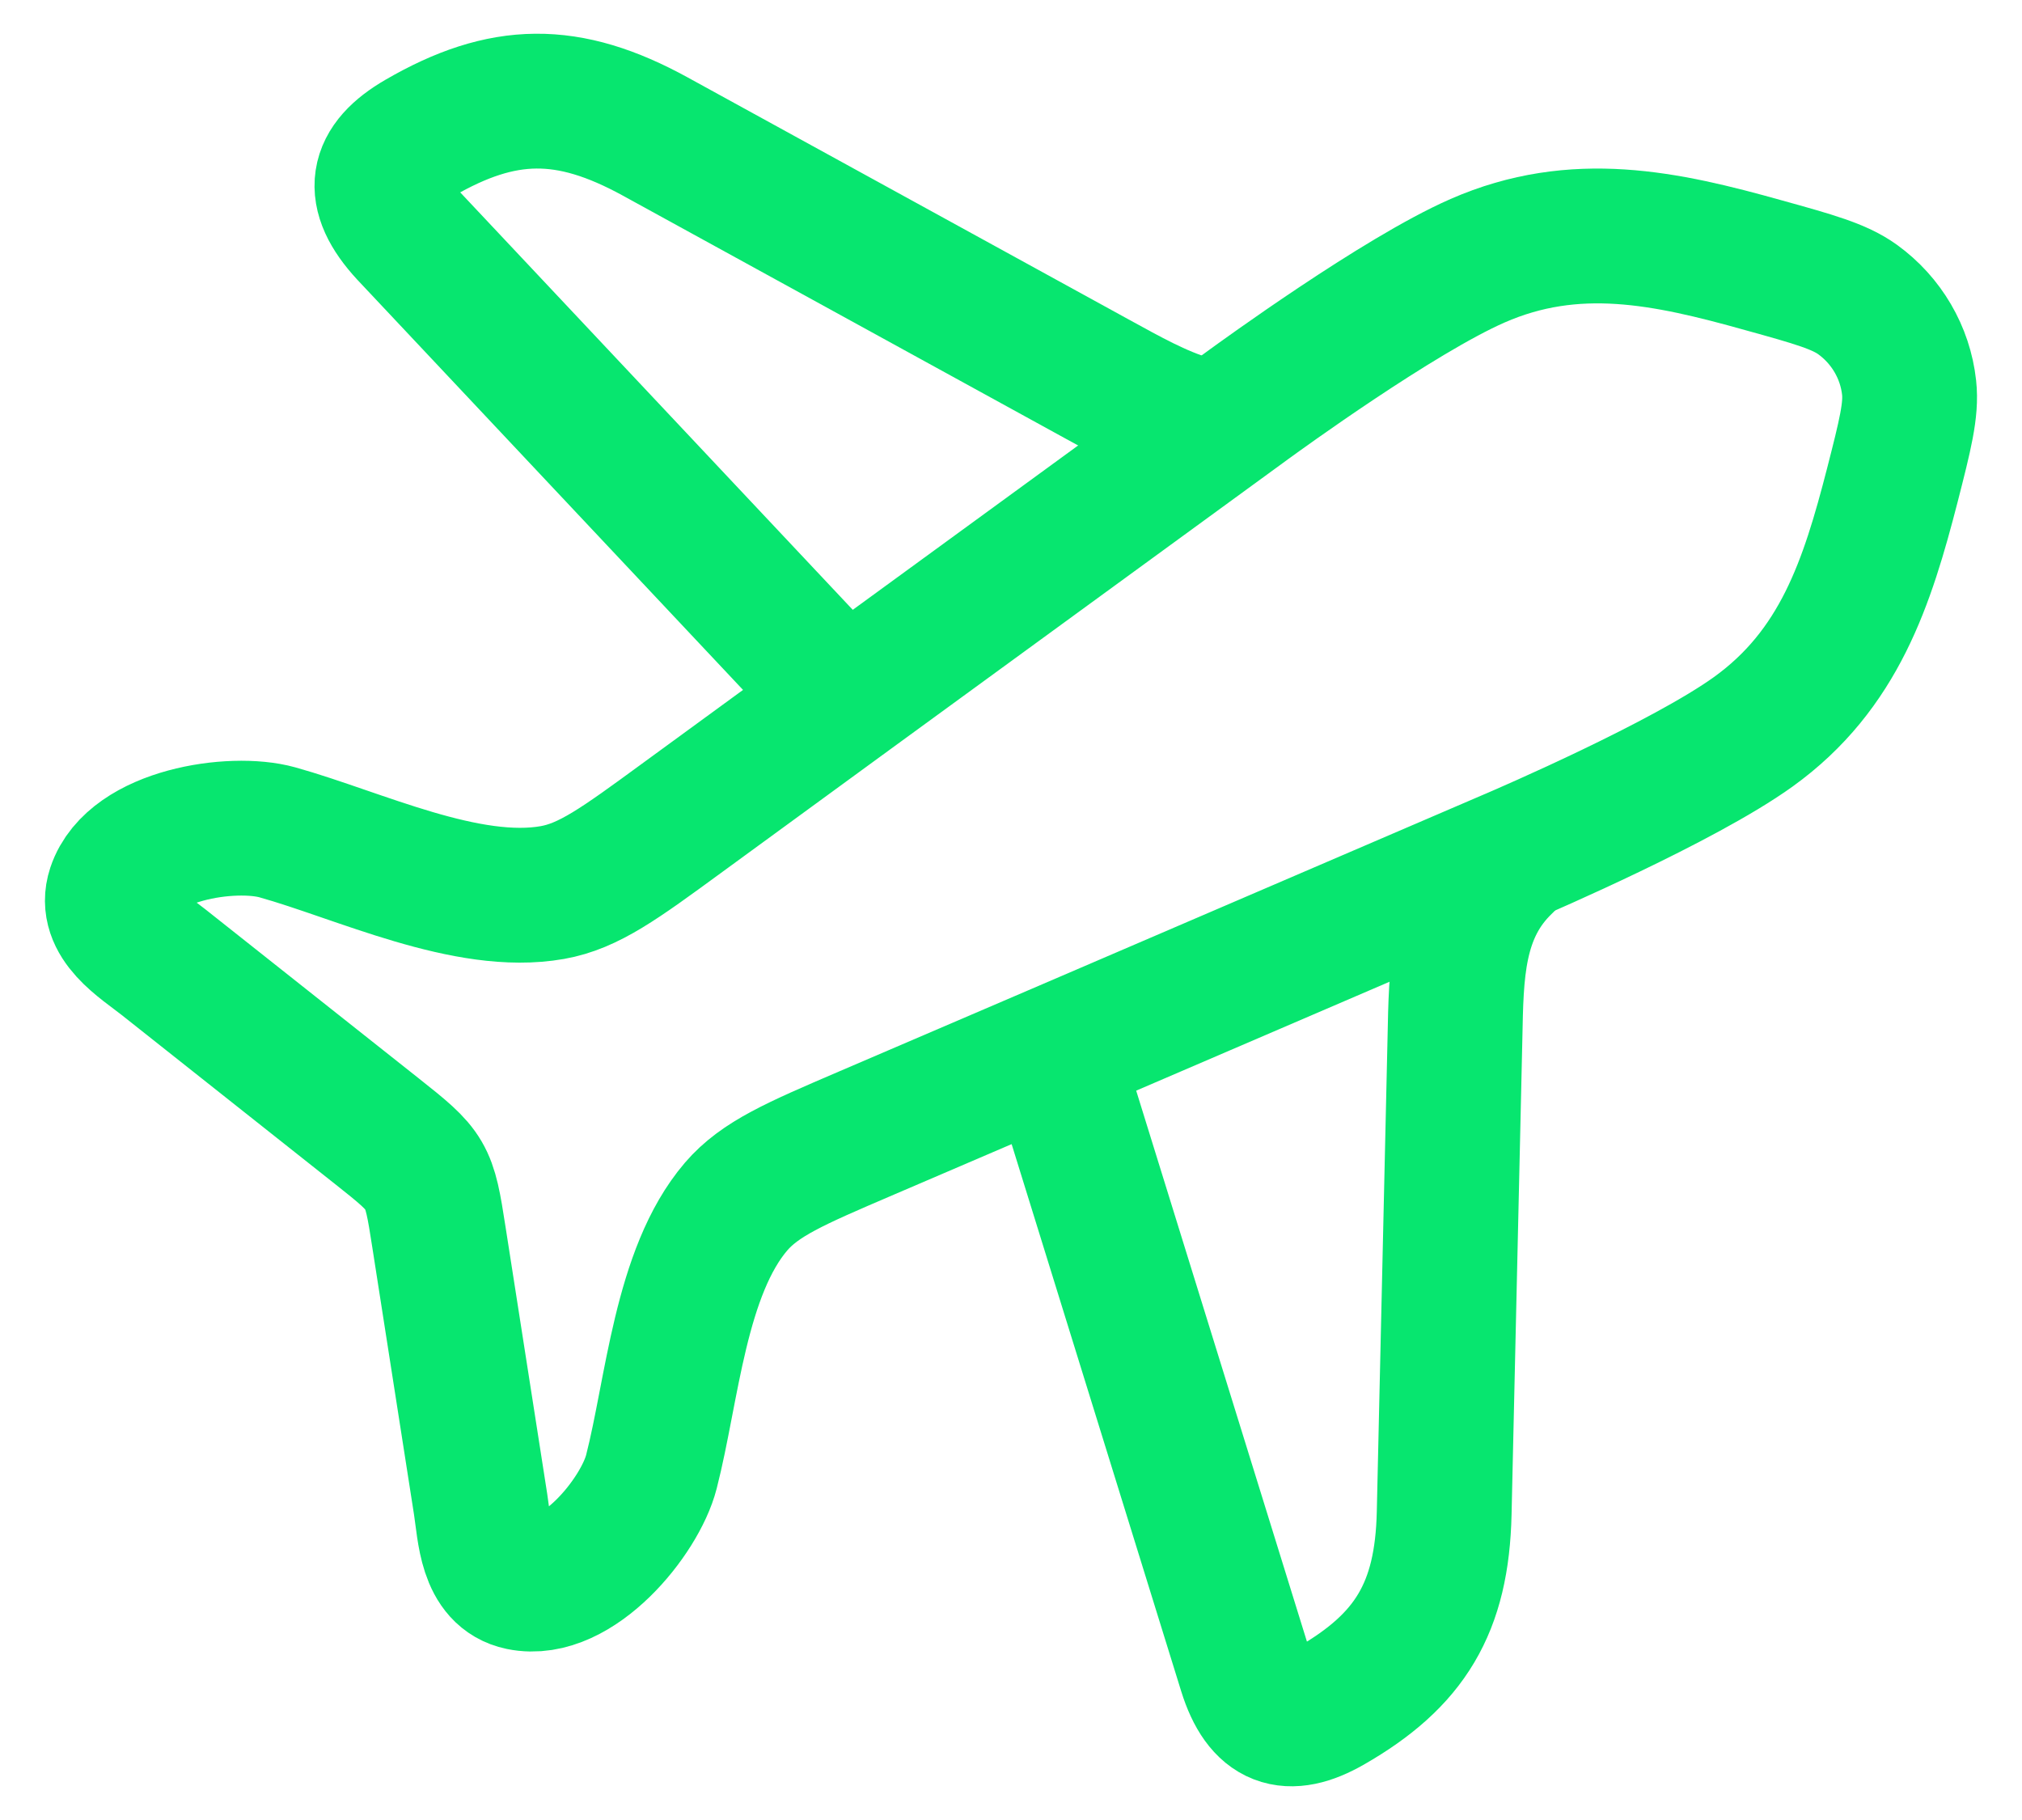
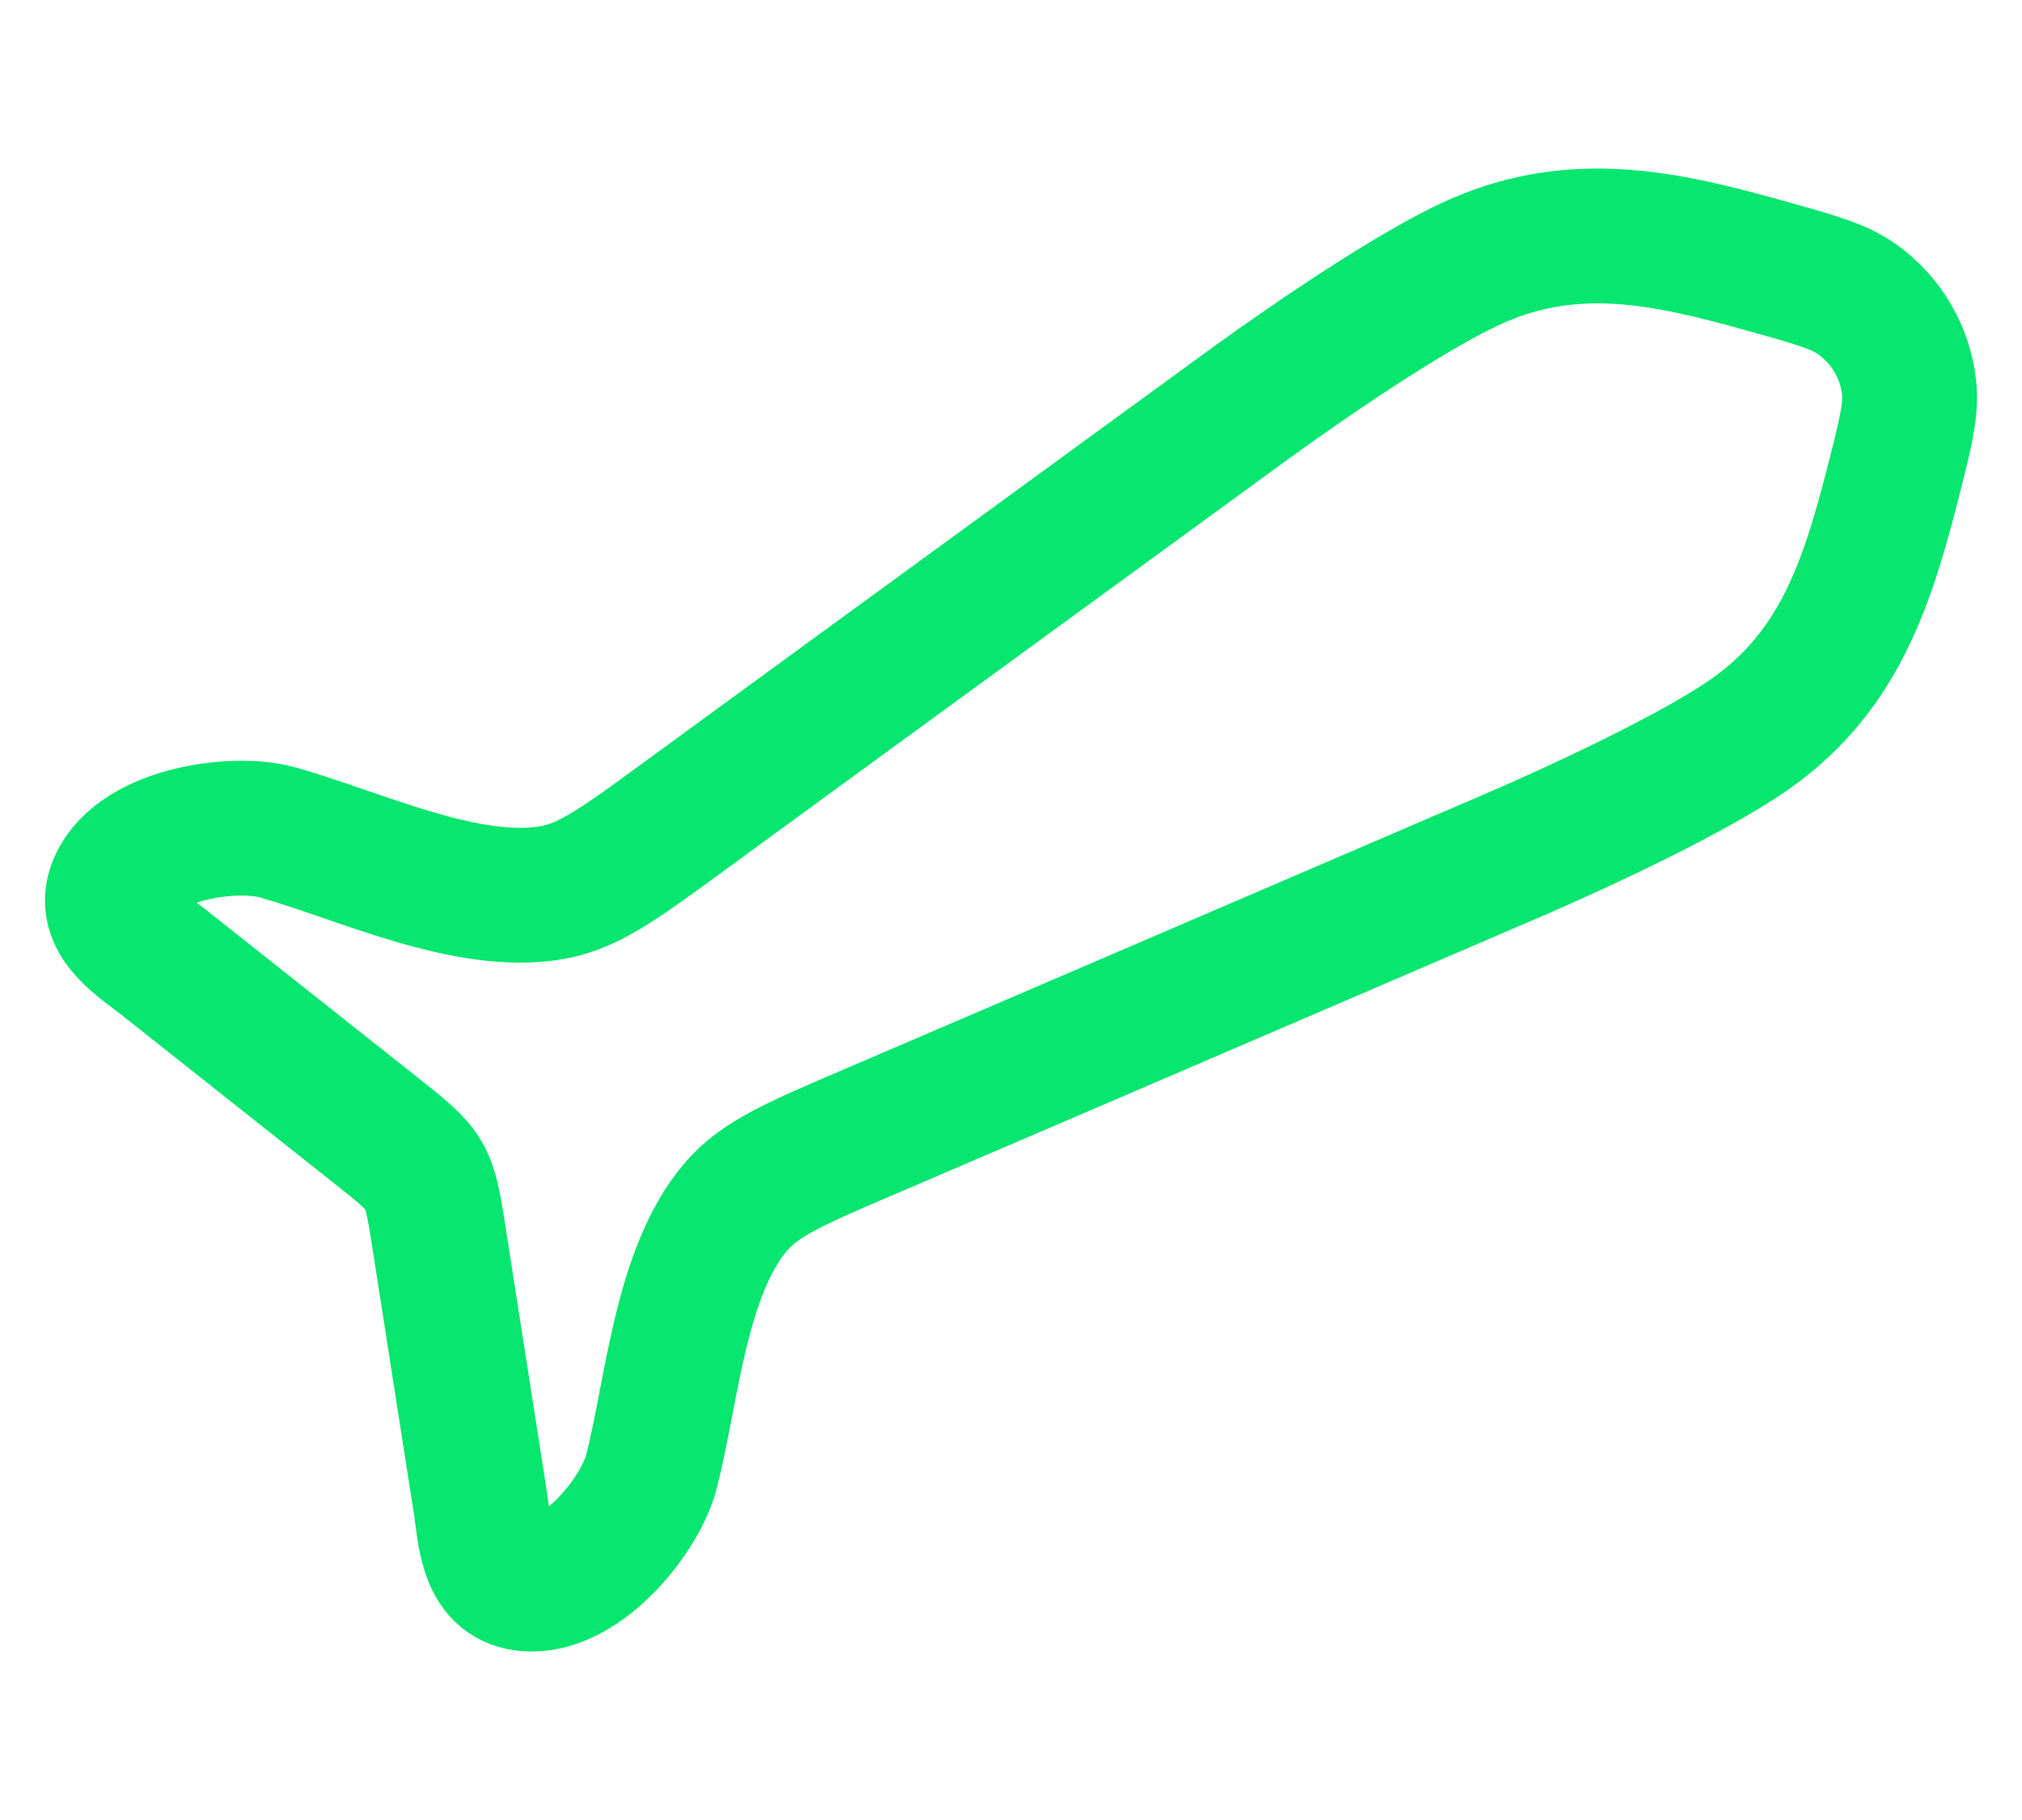
<svg xmlns="http://www.w3.org/2000/svg" width="30" height="27" viewBox="0 0 30 27" fill="none">
-   <path d="M12.333 10.167L6.033 3.468C5.476 2.865 5.565 2.427 6.223 2.047C7.46 1.331 8.423 1.312 9.725 2.027L16.265 5.616C16.732 5.871 17.188 6.131 17.667 6.272M15.667 15.717L18.48 24.793C18.711 25.535 19.115 25.668 19.741 25.309C20.92 24.633 21.395 23.853 21.427 22.448L21.587 15.393C21.607 14.451 21.604 13.528 22.333 12.833" stroke="#07E66F" stroke-width="2" stroke-linecap="round" stroke-linejoin="round" />
  <path d="M10.104 12.145L12.62 10.308L18.517 6.008L18.523 6.004L18.532 5.997C18.672 5.896 20.745 4.384 21.923 3.868C23.368 3.235 24.716 3.529 26.165 3.935C26.915 4.143 27.289 4.248 27.56 4.443C27.989 4.753 28.268 5.229 28.325 5.751C28.361 6.08 28.267 6.453 28.076 7.199C27.705 8.639 27.291 9.937 26.012 10.857C24.972 11.604 22.605 12.621 22.448 12.689L22.436 12.695L22.431 12.696L15.709 15.585L12.837 16.817C11.797 17.263 11.276 17.487 10.921 17.9C10.092 18.869 9.975 20.625 9.665 21.833C9.495 22.5 8.556 23.656 7.721 23.483C7.205 23.376 7.195 22.729 7.131 22.317L6.512 18.352C6.365 17.404 6.352 17.384 5.595 16.784L2.424 14.272C2.095 14.012 1.532 13.68 1.696 13.185C1.963 12.385 3.445 12.161 4.116 12.348C5.331 12.688 6.929 13.465 8.196 13.241C8.736 13.145 9.192 12.812 10.104 12.145Z" stroke="#07E66F" stroke-width="2" stroke-linecap="round" stroke-linejoin="round" />
</svg>